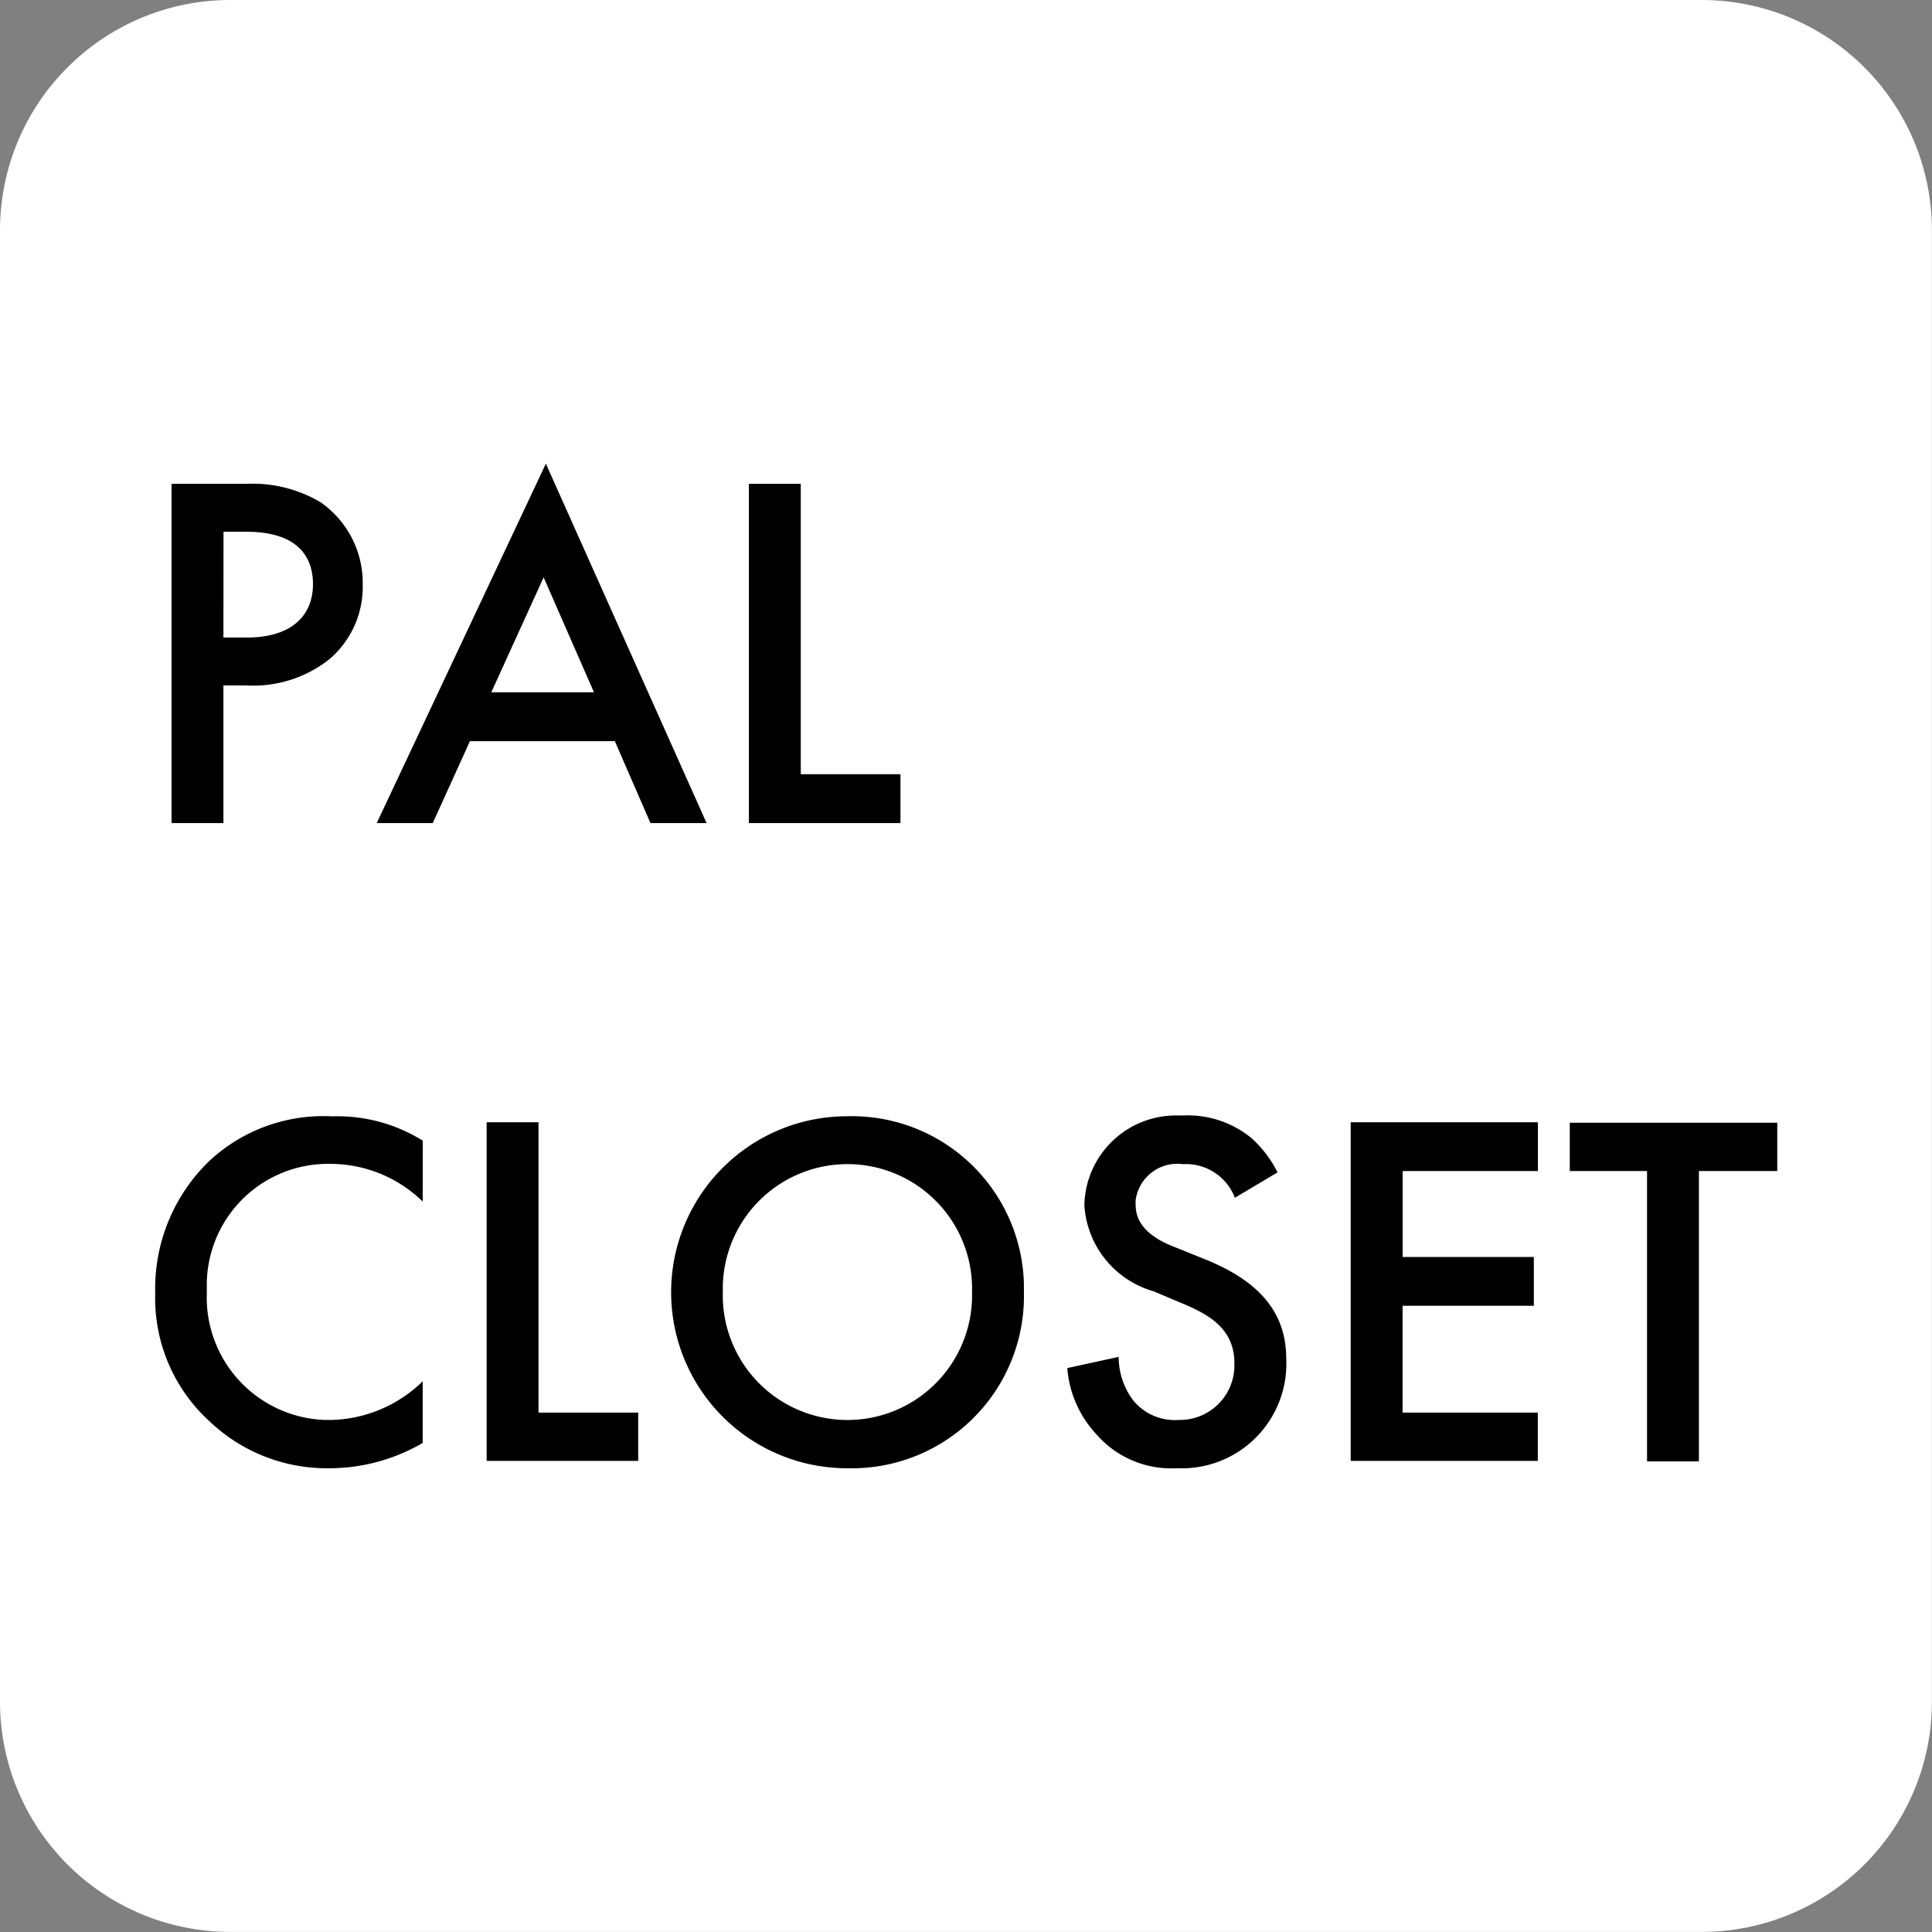
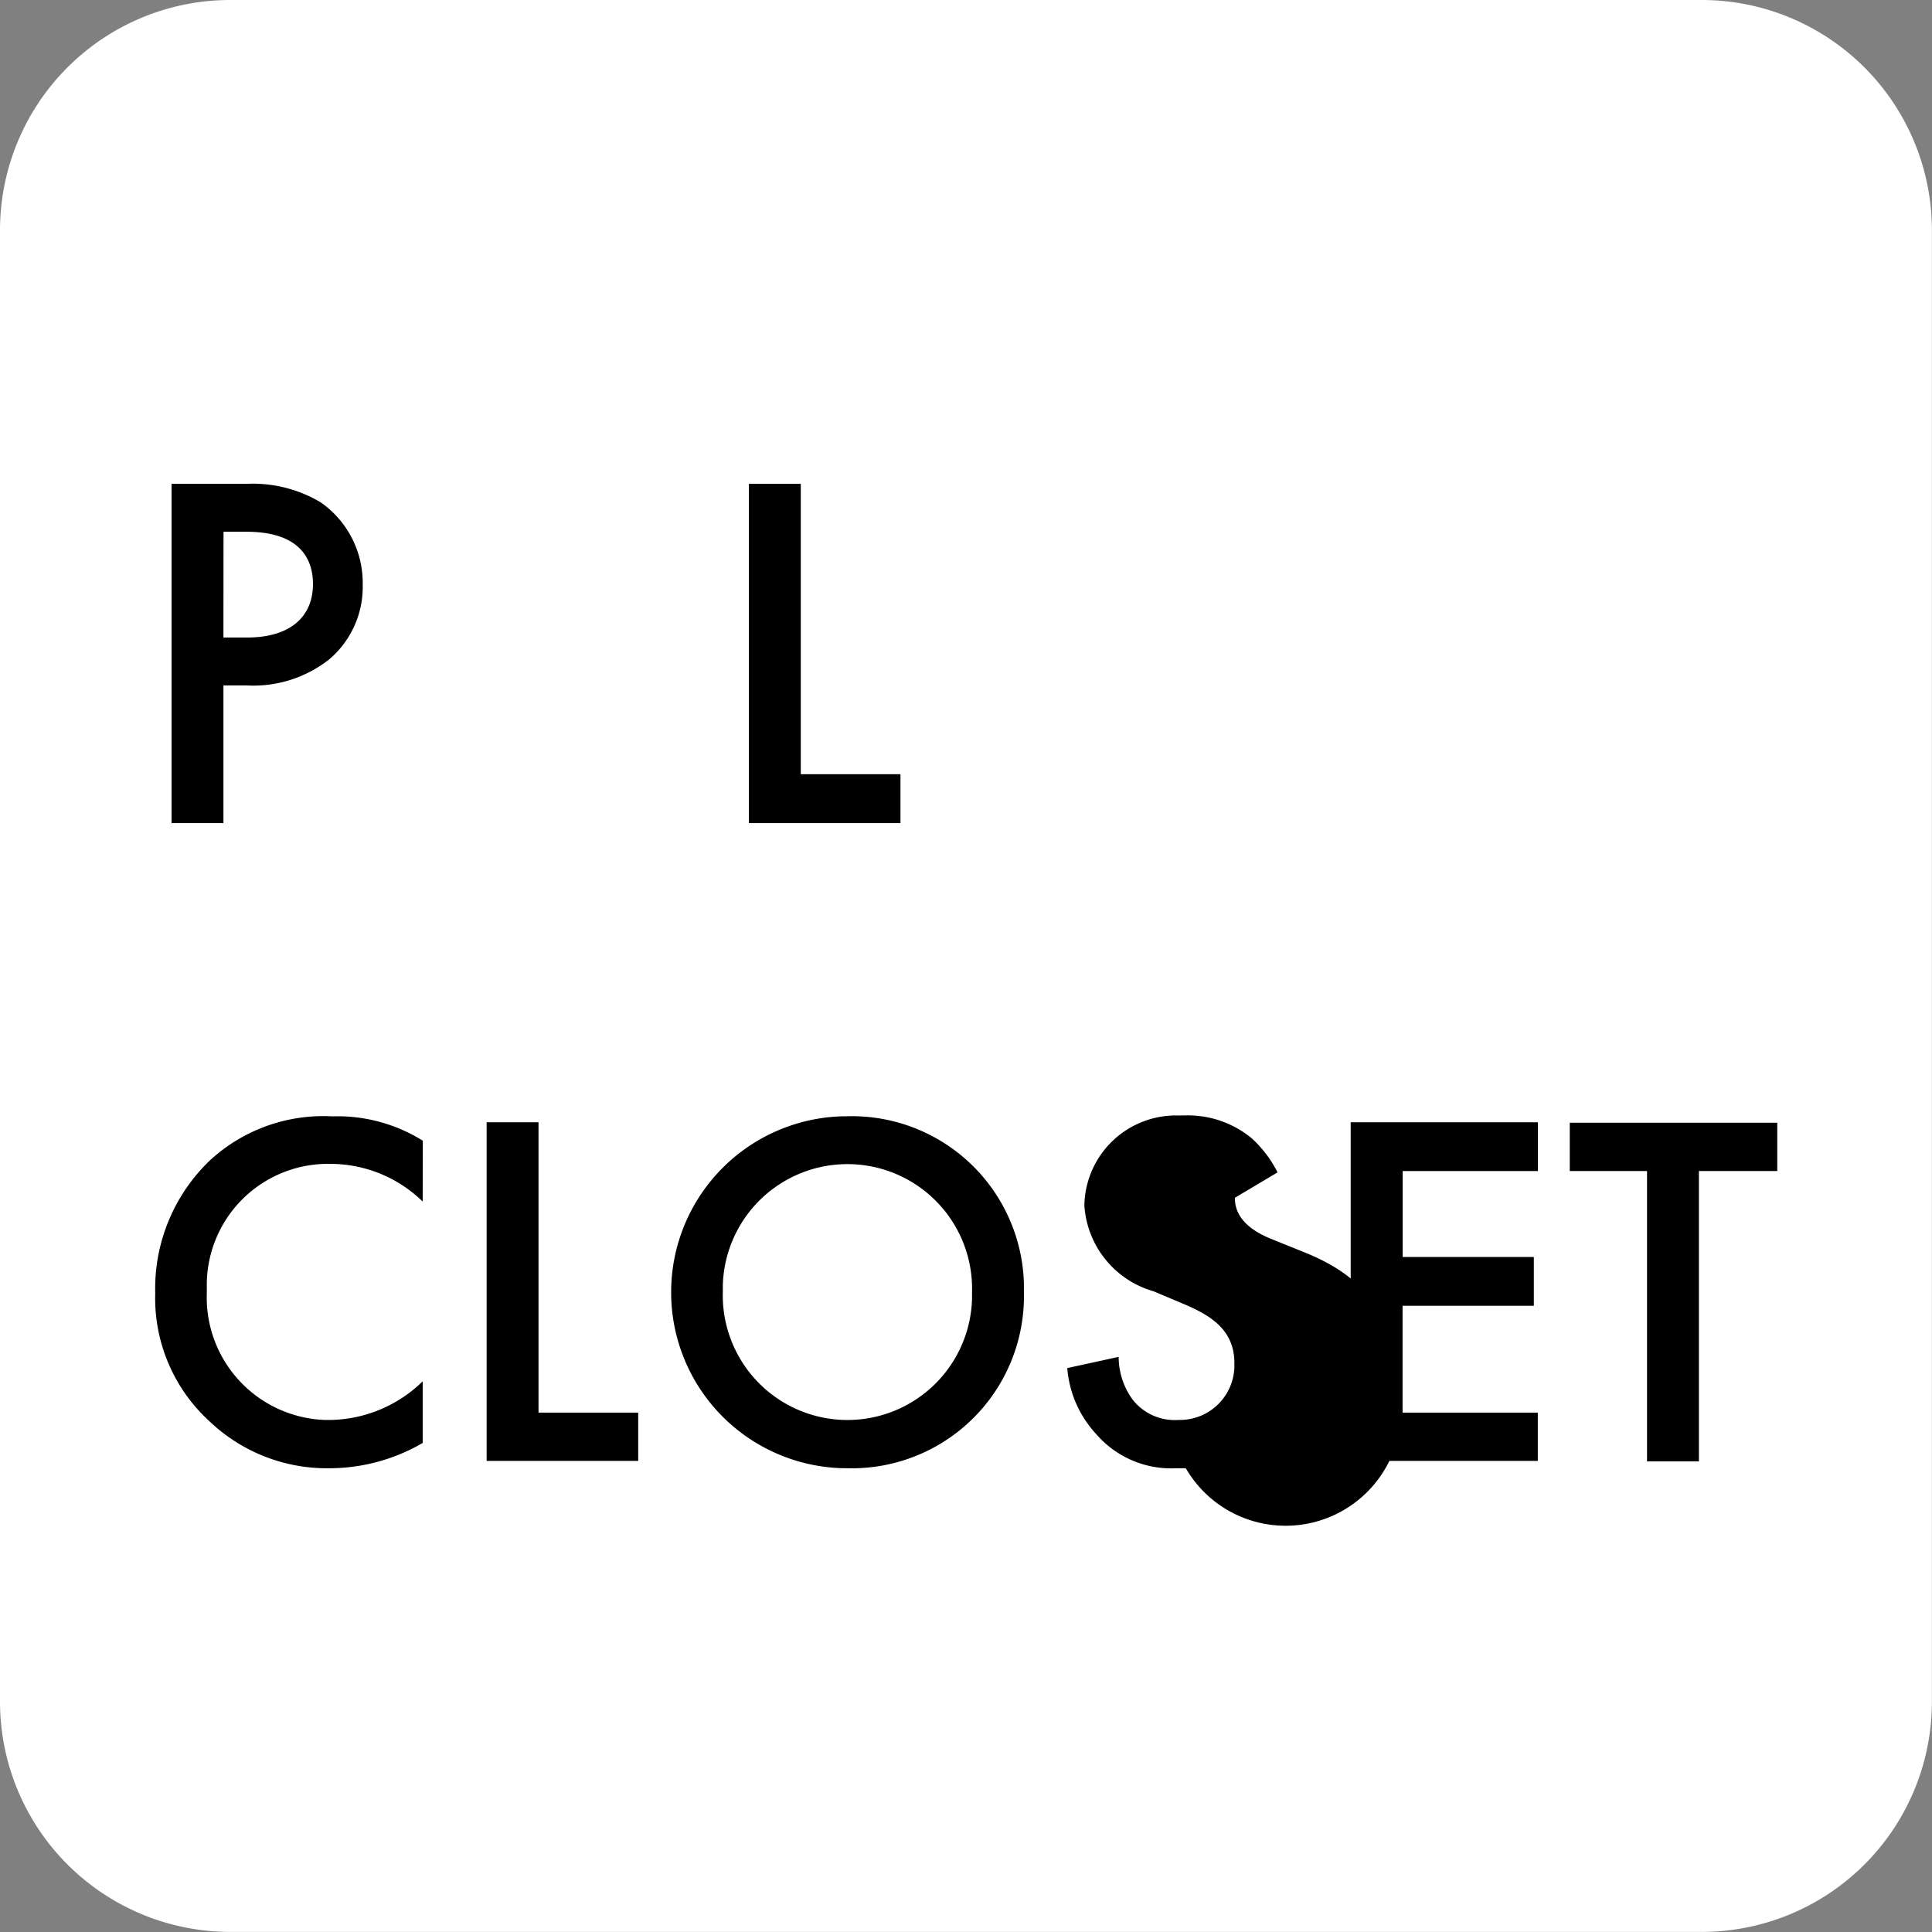
<svg xmlns="http://www.w3.org/2000/svg" viewBox="0 0 200.01 200.01">
  <rect x="0" y="0" width="200.01" height="200.01" fill="#808080" stroke="none" />
  <defs>
    <style>.cls-1{fill:#fff;}</style>
  </defs>
  <g id="レイヤー_2" data-name="レイヤー 2">
    <g id="Logo">
      <g id="レイヤー_2-2" data-name="レイヤー 2">
        <g id="レイヤー_2-2-2" data-name="レイヤー 2-2">
          <path class="cls-1" d="M23.77,0H176.25A23.84,23.84,0,0,1,200,23.77V176.25A23.83,23.83,0,0,1,176.25,200H23.77A23.84,23.84,0,0,1,0,176.25V23.77A23.84,23.84,0,0,1,23.77,0Z" />
          <path d="M25.5,50.09A13.74,13.74,0,0,1,33.19,52a10.17,10.17,0,0,1,4.36,8.53,9.84,9.84,0,0,1-3.42,7.69,12.68,12.68,0,0,1-8.58,2.74H23.13V85.21H17.76V50.09ZM23.13,66h2.43c4.63,0,6.84-2.27,6.84-5.53,0-2-.79-5.42-6.89-5.42H23.14Z" />
-           <path d="M63.65,76.73h-15L44.8,85.21H39L56.51,48,73.15,85.21H67.34Zm-2.16-5.06-5.21-11.9-5.42,11.9Z" />
          <path d="M82.9,50.09V80.15H93.22v5.06H77.53V50.09Z" />
          <path d="M43.76,124.39a13.7,13.7,0,0,0-9.53-3.9,12.55,12.55,0,0,0-12.82,12.27c0,.37,0,.74,0,1.11A12.69,12.69,0,0,0,33.62,147h.68A14,14,0,0,0,43.76,143v6.38A19.2,19.2,0,0,1,34.12,152a17.6,17.6,0,0,1-12.41-4.84,17.24,17.24,0,0,1-5.64-13.27,18.36,18.36,0,0,1,5.64-13.74,17.32,17.32,0,0,1,12.69-4.58,16.68,16.68,0,0,1,9.37,2.52Z" />
          <path d="M55.75,116.18v30.06H66.07v5H50.38V116.18Z" />
          <path d="M106,133.76A17.82,17.82,0,0,1,88.57,152c-.29,0-.58,0-.87,0a18.22,18.22,0,0,1,0-36.44h0A17.82,17.82,0,0,1,106,132.89Zm-5.37,0a12.9,12.9,0,0,0-25.8-.68c0,.23,0,.46,0,.68a12.9,12.9,0,1,0,25.8.68Z" />
-           <path d="M127.84,124a5.41,5.41,0,0,0-5.37-3.48,4.35,4.35,0,0,0-4.9,3.72,2.7,2.7,0,0,0,0,.49c0,1.06.37,2.9,3.79,4.27l3.52,1.42c6.48,2.64,8.28,6.32,8.28,10.32A10.82,10.82,0,0,1,122.76,152q-.48,0-1,0a10.25,10.25,0,0,1-8.27-3.53,11.34,11.34,0,0,1-3-6.84l5.32-1.16a7.49,7.49,0,0,0,1.48,4.47A5.54,5.54,0,0,0,122,147a5.65,5.65,0,0,0,5.79-5.49c0-.14,0-.27,0-.41,0-3.58-2.74-5-5-6l-3.37-1.42a9.9,9.9,0,0,1-7.16-8.9,9.48,9.48,0,0,1,9.66-9.3l.6,0a10.36,10.36,0,0,1,7.06,2.36,12.18,12.18,0,0,1,2.68,3.53Z" />
+           <path d="M127.84,124c0,1.06.37,2.9,3.79,4.27l3.52,1.42c6.48,2.64,8.28,6.32,8.28,10.32A10.82,10.82,0,0,1,122.76,152q-.48,0-1,0a10.25,10.25,0,0,1-8.27-3.53,11.34,11.34,0,0,1-3-6.84l5.32-1.16a7.49,7.49,0,0,0,1.48,4.47A5.54,5.54,0,0,0,122,147a5.65,5.65,0,0,0,5.79-5.49c0-.14,0-.27,0-.41,0-3.58-2.74-5-5-6l-3.37-1.42a9.9,9.9,0,0,1-7.16-8.9,9.48,9.48,0,0,1,9.66-9.3l.6,0a10.36,10.36,0,0,1,7.06,2.36,12.18,12.18,0,0,1,2.68,3.53Z" />
          <path d="M159.21,121.23h-14v8.9h13.58v5.05H145.2v11.06h14v5H139.83V116.18h19.38Z" />
          <path d="M175.88,121.23v30.06h-5.37V121.23h-8v-5h21.48v5Z" />
        </g>
      </g>
    </g>
  </g>
</svg>